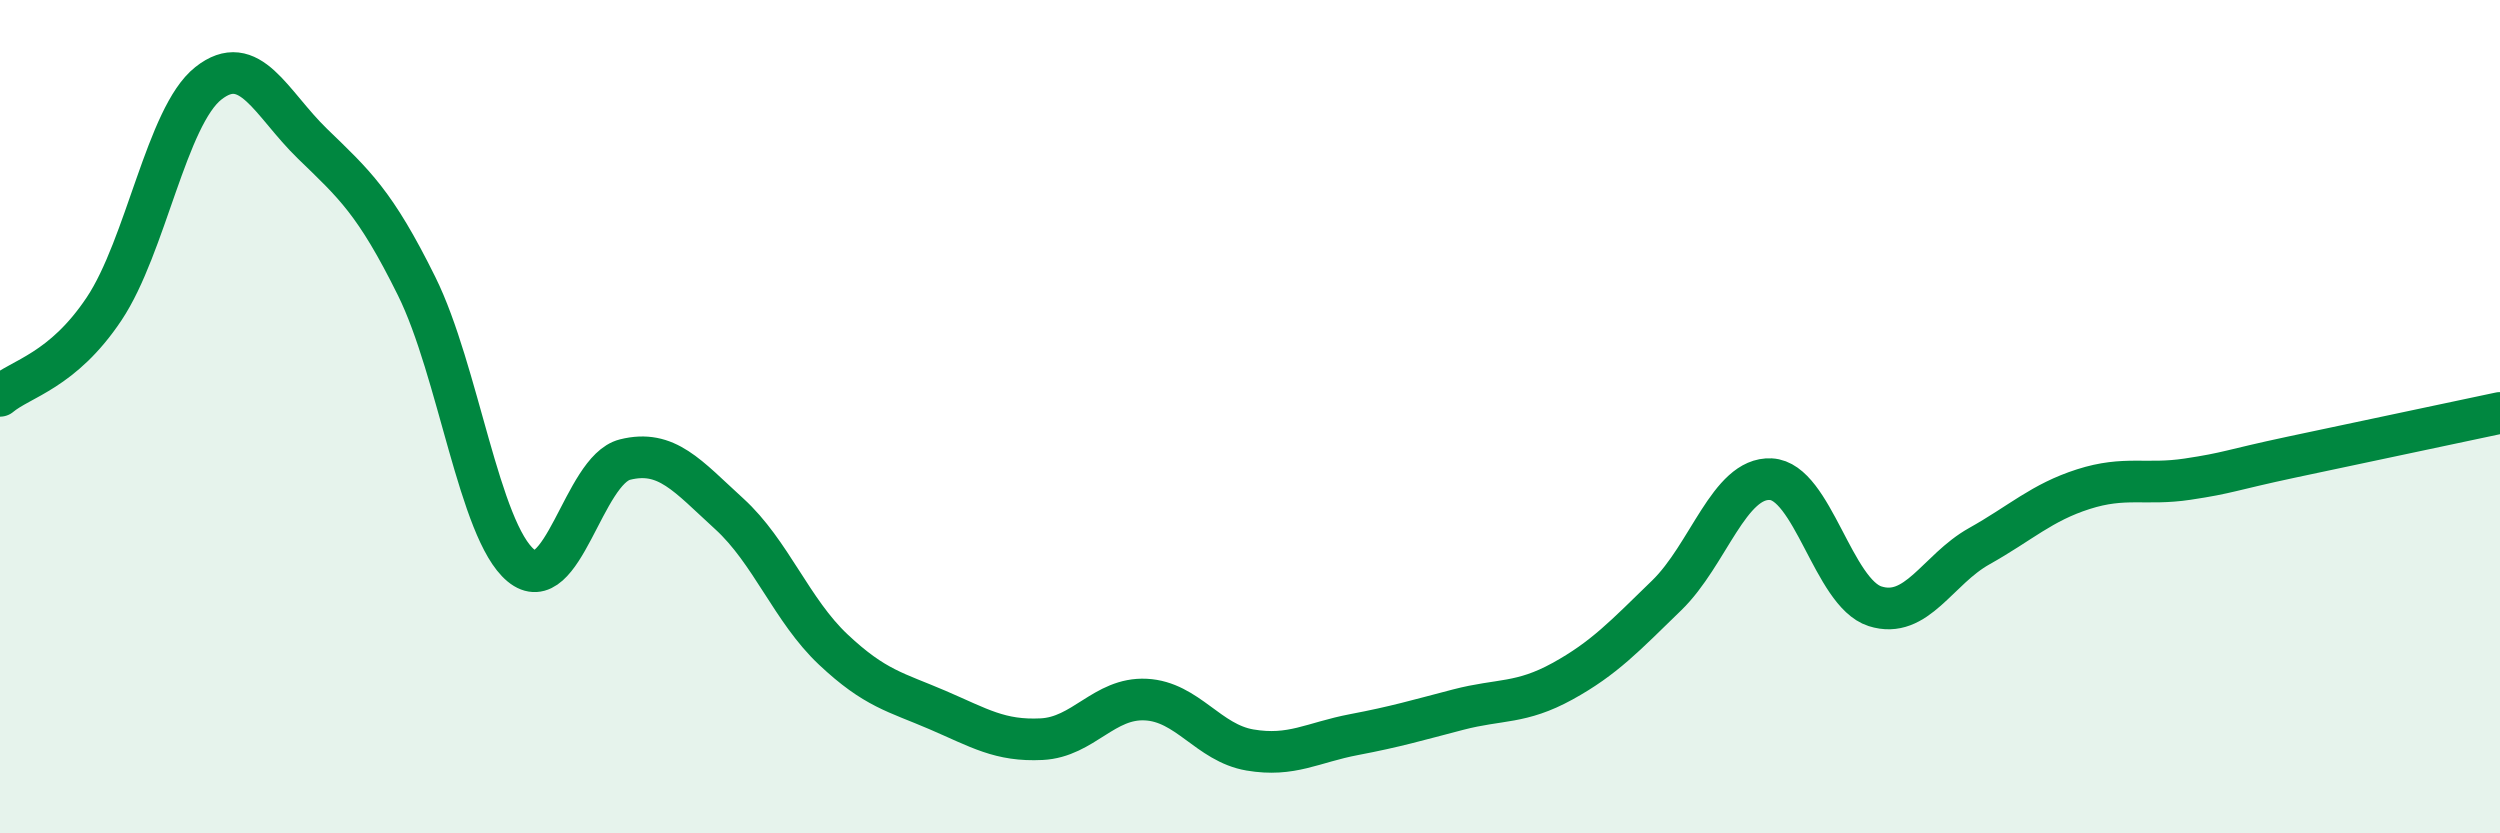
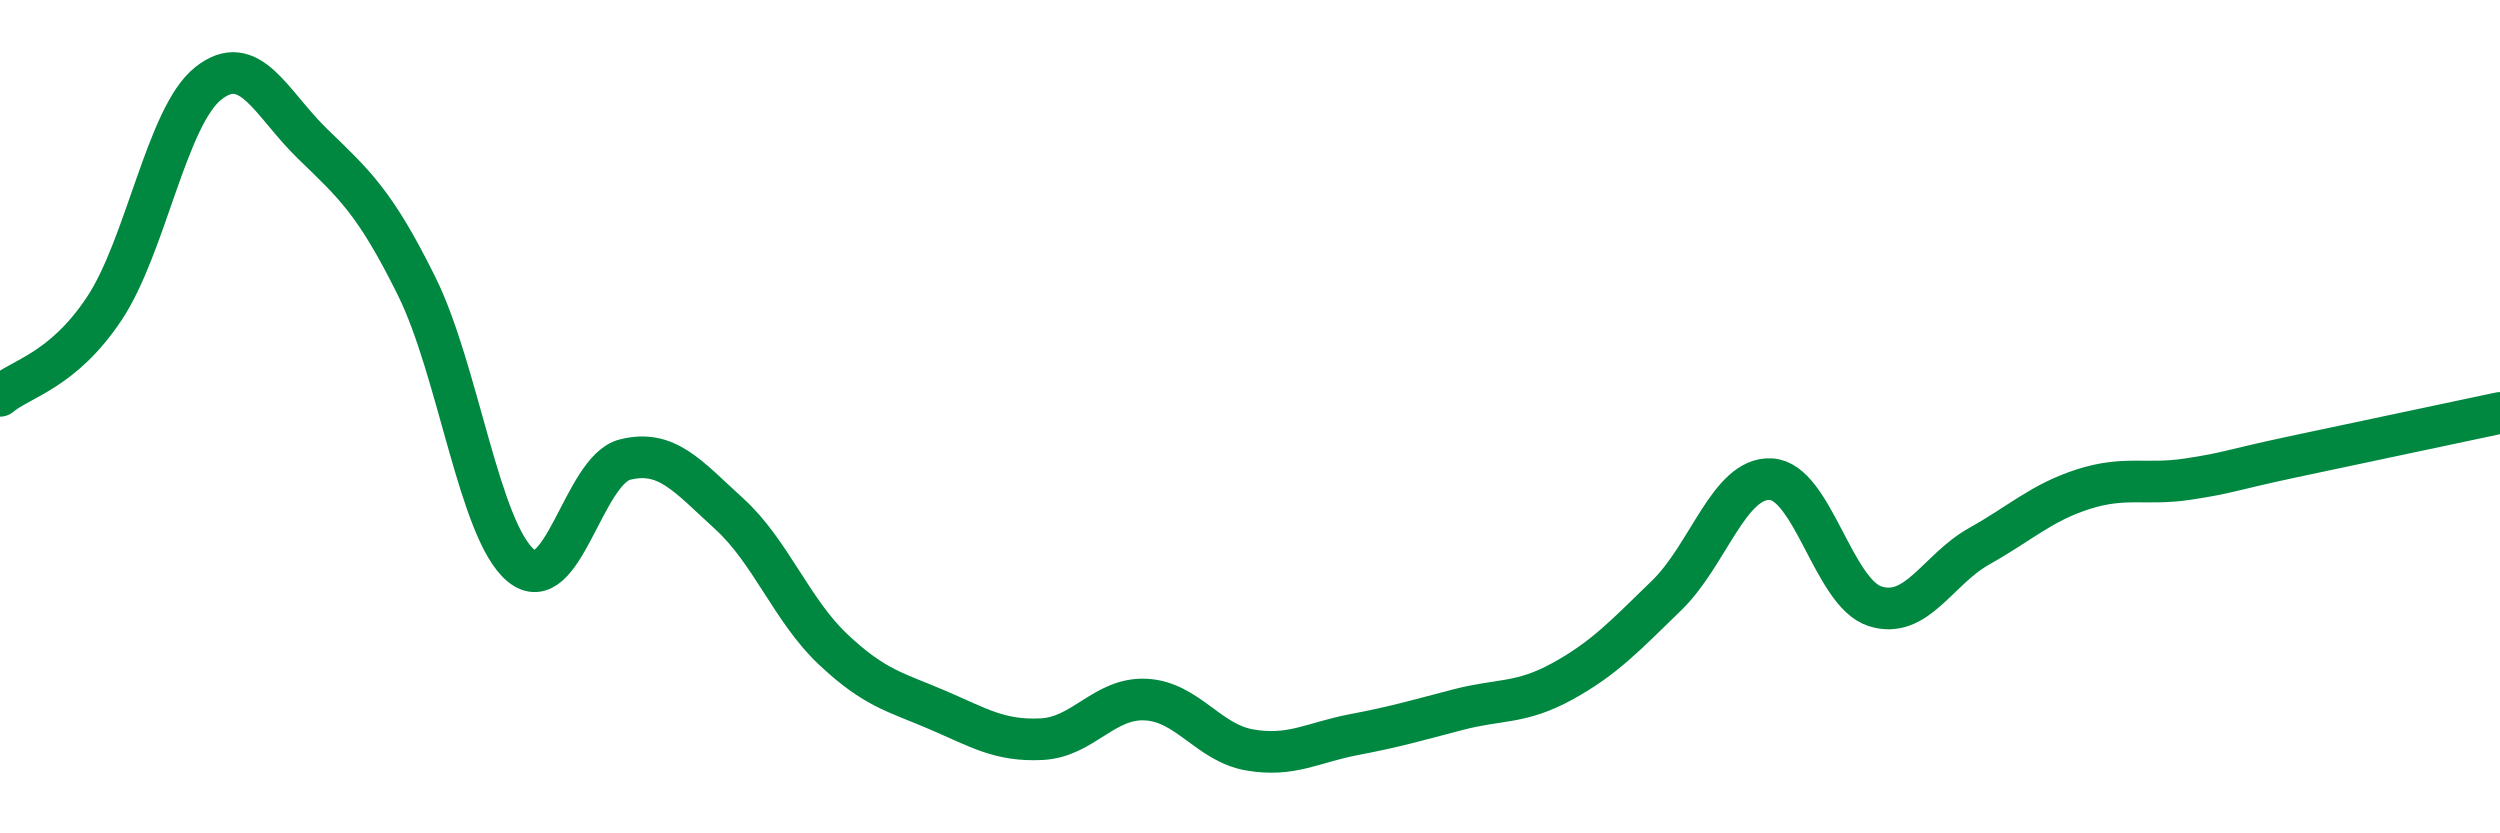
<svg xmlns="http://www.w3.org/2000/svg" width="60" height="20" viewBox="0 0 60 20">
-   <path d="M 0,9.5 C 0.5,9.08 1.5,8.91 2.5,7.41 C 3.5,5.91 4,2.79 5,2 C 6,1.21 6.5,2.48 7.5,3.45 C 8.5,4.42 9,4.85 10,6.87 C 11,8.89 11.5,12.74 12.5,13.57 C 13.5,14.4 14,11.28 15,11.03 C 16,10.78 16.5,11.42 17.5,12.33 C 18.5,13.24 19,14.65 20,15.59 C 21,16.53 21.5,16.61 22.5,17.04 C 23.5,17.47 24,17.79 25,17.74 C 26,17.69 26.5,16.74 27.5,16.79 C 28.5,16.84 29,17.83 30,18 C 31,18.17 31.5,17.82 32.5,17.63 C 33.5,17.44 34,17.29 35,17.03 C 36,16.77 36.5,16.9 37.5,16.35 C 38.5,15.8 39,15.26 40,14.29 C 41,13.32 41.5,11.45 42.5,11.5 C 43.5,11.55 44,14.23 45,14.55 C 46,14.87 46.5,13.67 47.5,13.11 C 48.5,12.55 49,12.06 50,11.74 C 51,11.42 51.5,11.65 52.5,11.5 C 53.5,11.35 53.5,11.29 55,10.97 C 56.5,10.65 59,10.12 60,9.91L60 20L0 20Z" fill="#008740" opacity="0.1" stroke-linecap="round" stroke-linejoin="round" />
  <path d="M 0,9.5 C 0.5,9.08 1.5,8.91 2.5,7.41 C 3.5,5.91 4,2.79 5,2 C 6,1.21 6.5,2.48 7.5,3.45 C 8.5,4.42 9,4.85 10,6.87 C 11,8.89 11.5,12.74 12.5,13.57 C 13.5,14.4 14,11.28 15,11.03 C 16,10.78 16.5,11.42 17.5,12.33 C 18.5,13.24 19,14.65 20,15.59 C 21,16.53 21.5,16.61 22.5,17.04 C 23.5,17.47 24,17.79 25,17.74 C 26,17.69 26.5,16.74 27.5,16.79 C 28.5,16.84 29,17.83 30,18 C 31,18.17 31.5,17.82 32.5,17.63 C 33.5,17.44 34,17.29 35,17.03 C 36,16.77 36.5,16.9 37.5,16.35 C 38.5,15.8 39,15.26 40,14.29 C 41,13.32 41.5,11.45 42.5,11.5 C 43.5,11.55 44,14.23 45,14.55 C 46,14.87 46.5,13.67 47.5,13.11 C 48.5,12.55 49,12.06 50,11.74 C 51,11.42 51.5,11.65 52.5,11.5 C 53.5,11.35 53.5,11.29 55,10.97 C 56.5,10.65 59,10.12 60,9.91" stroke="#008740" stroke-width="1" fill="none" stroke-linecap="round" stroke-linejoin="round" />
</svg>